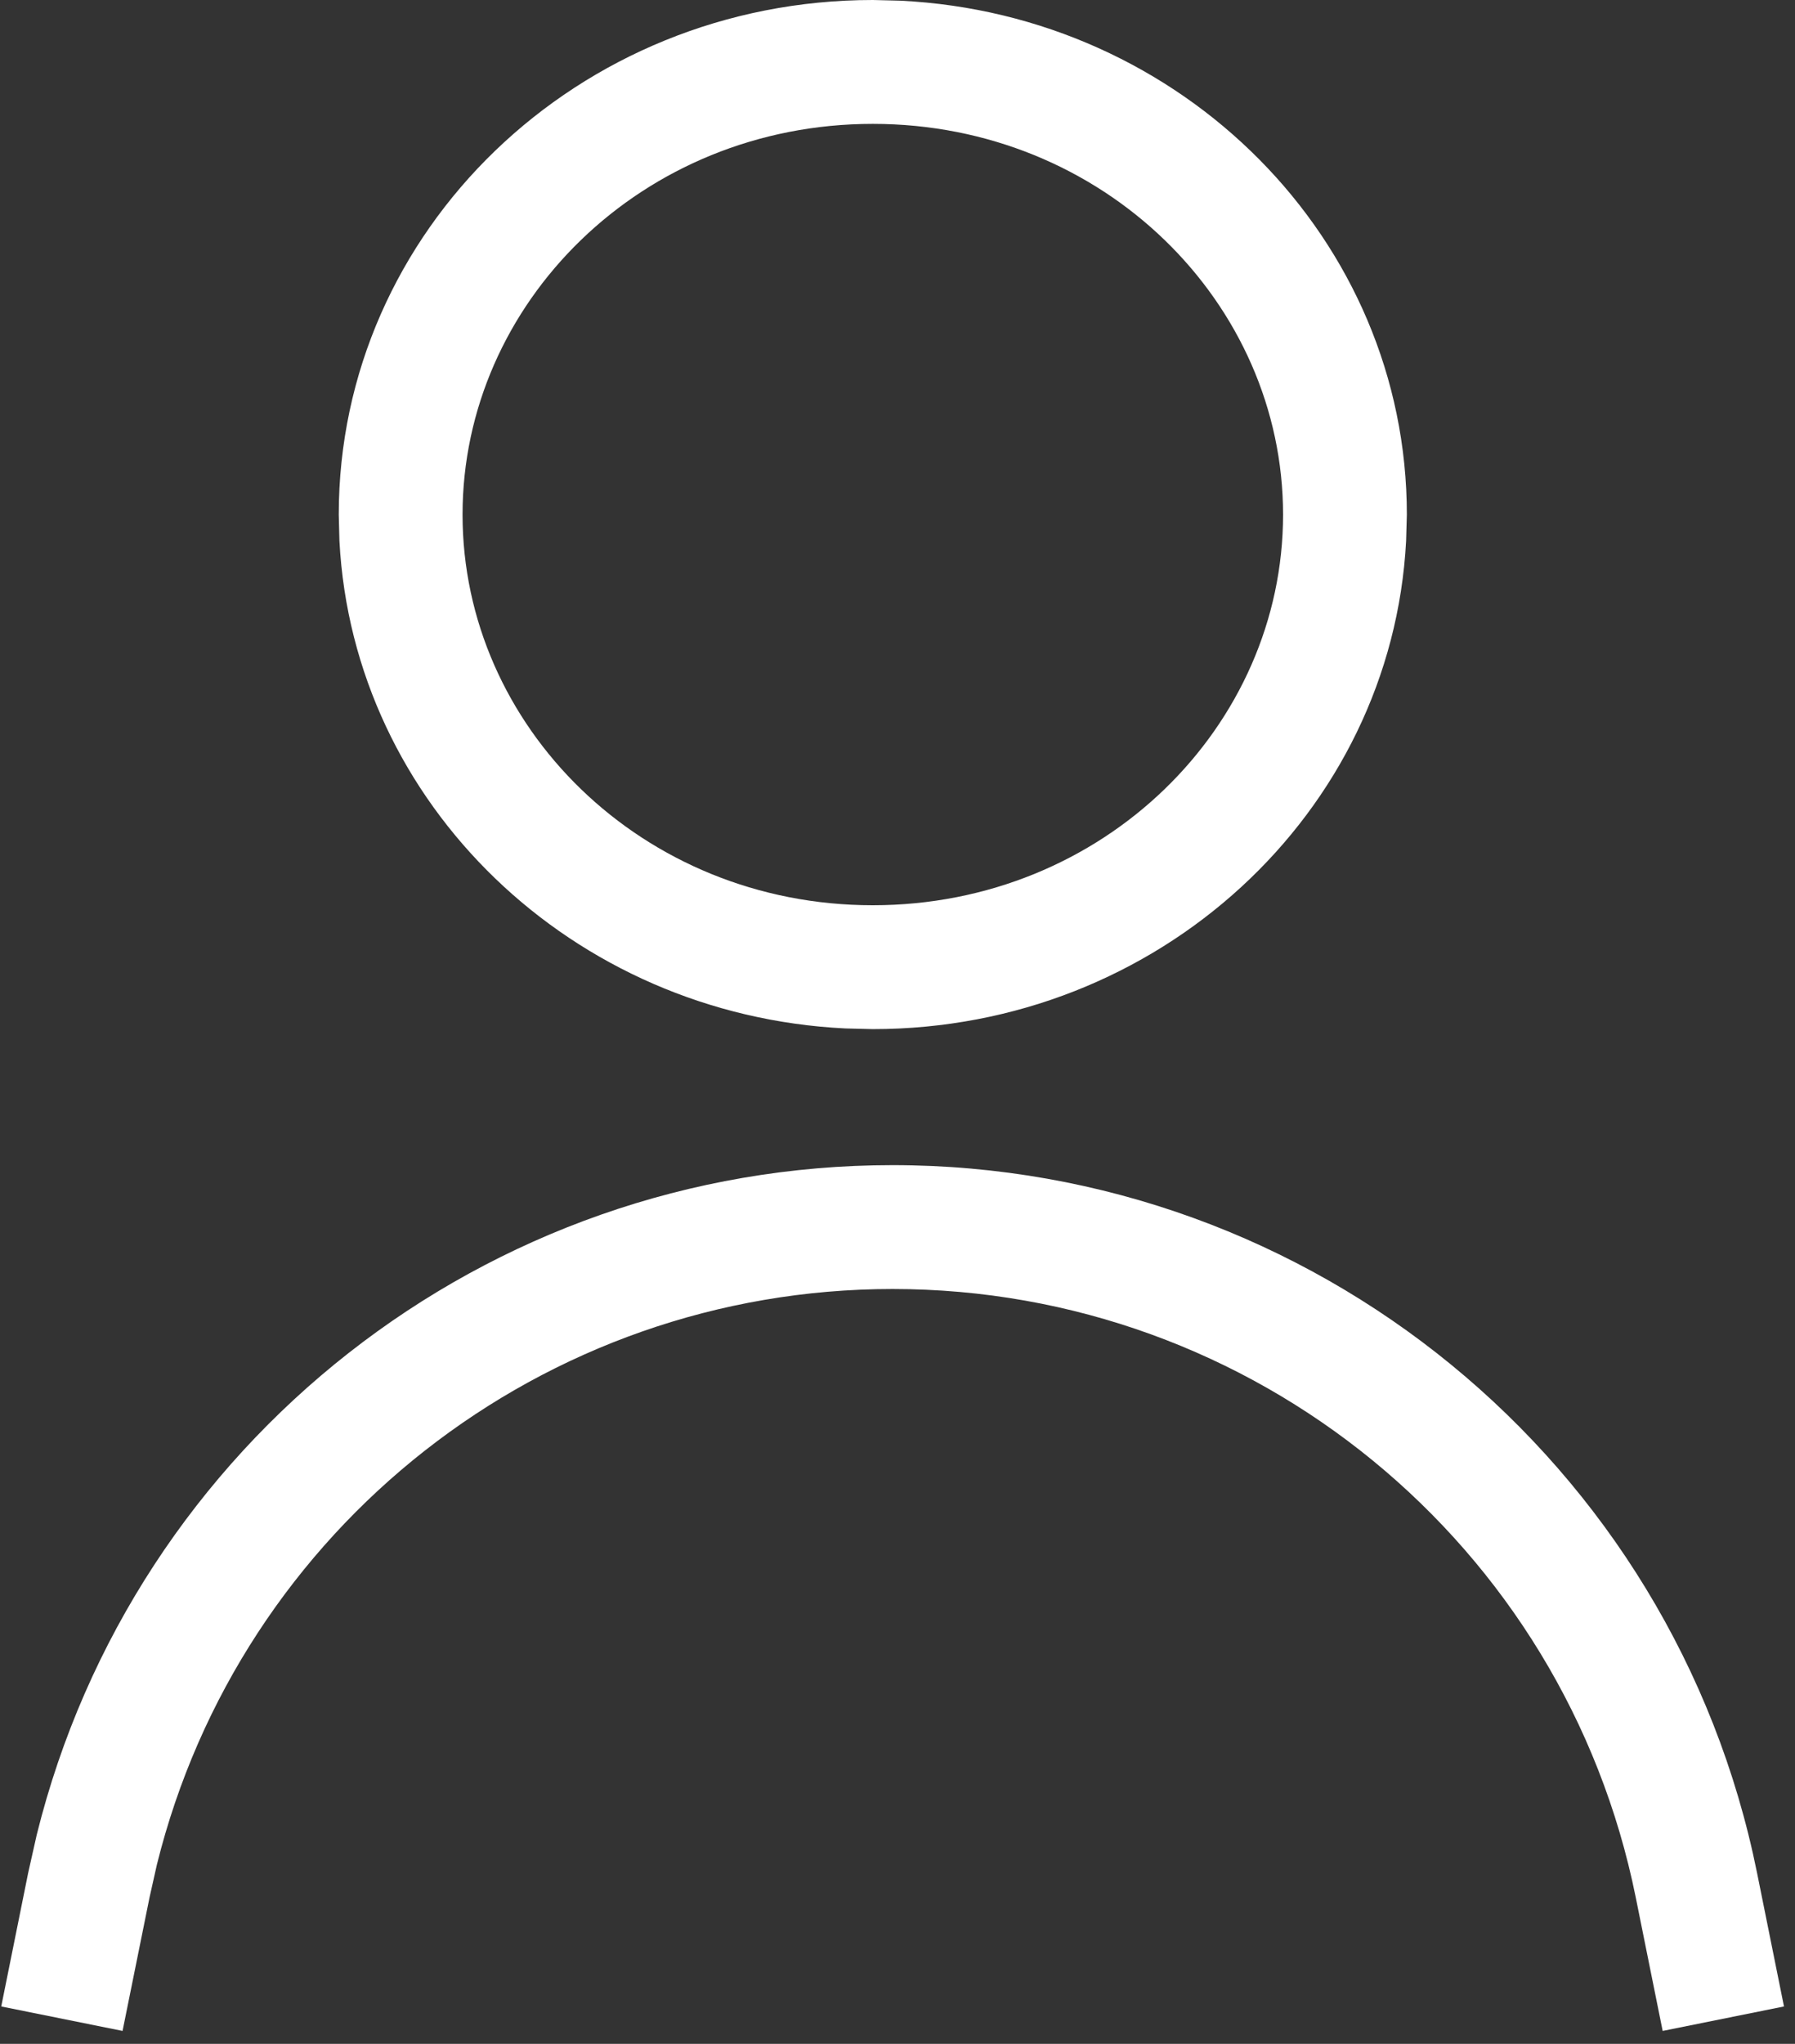
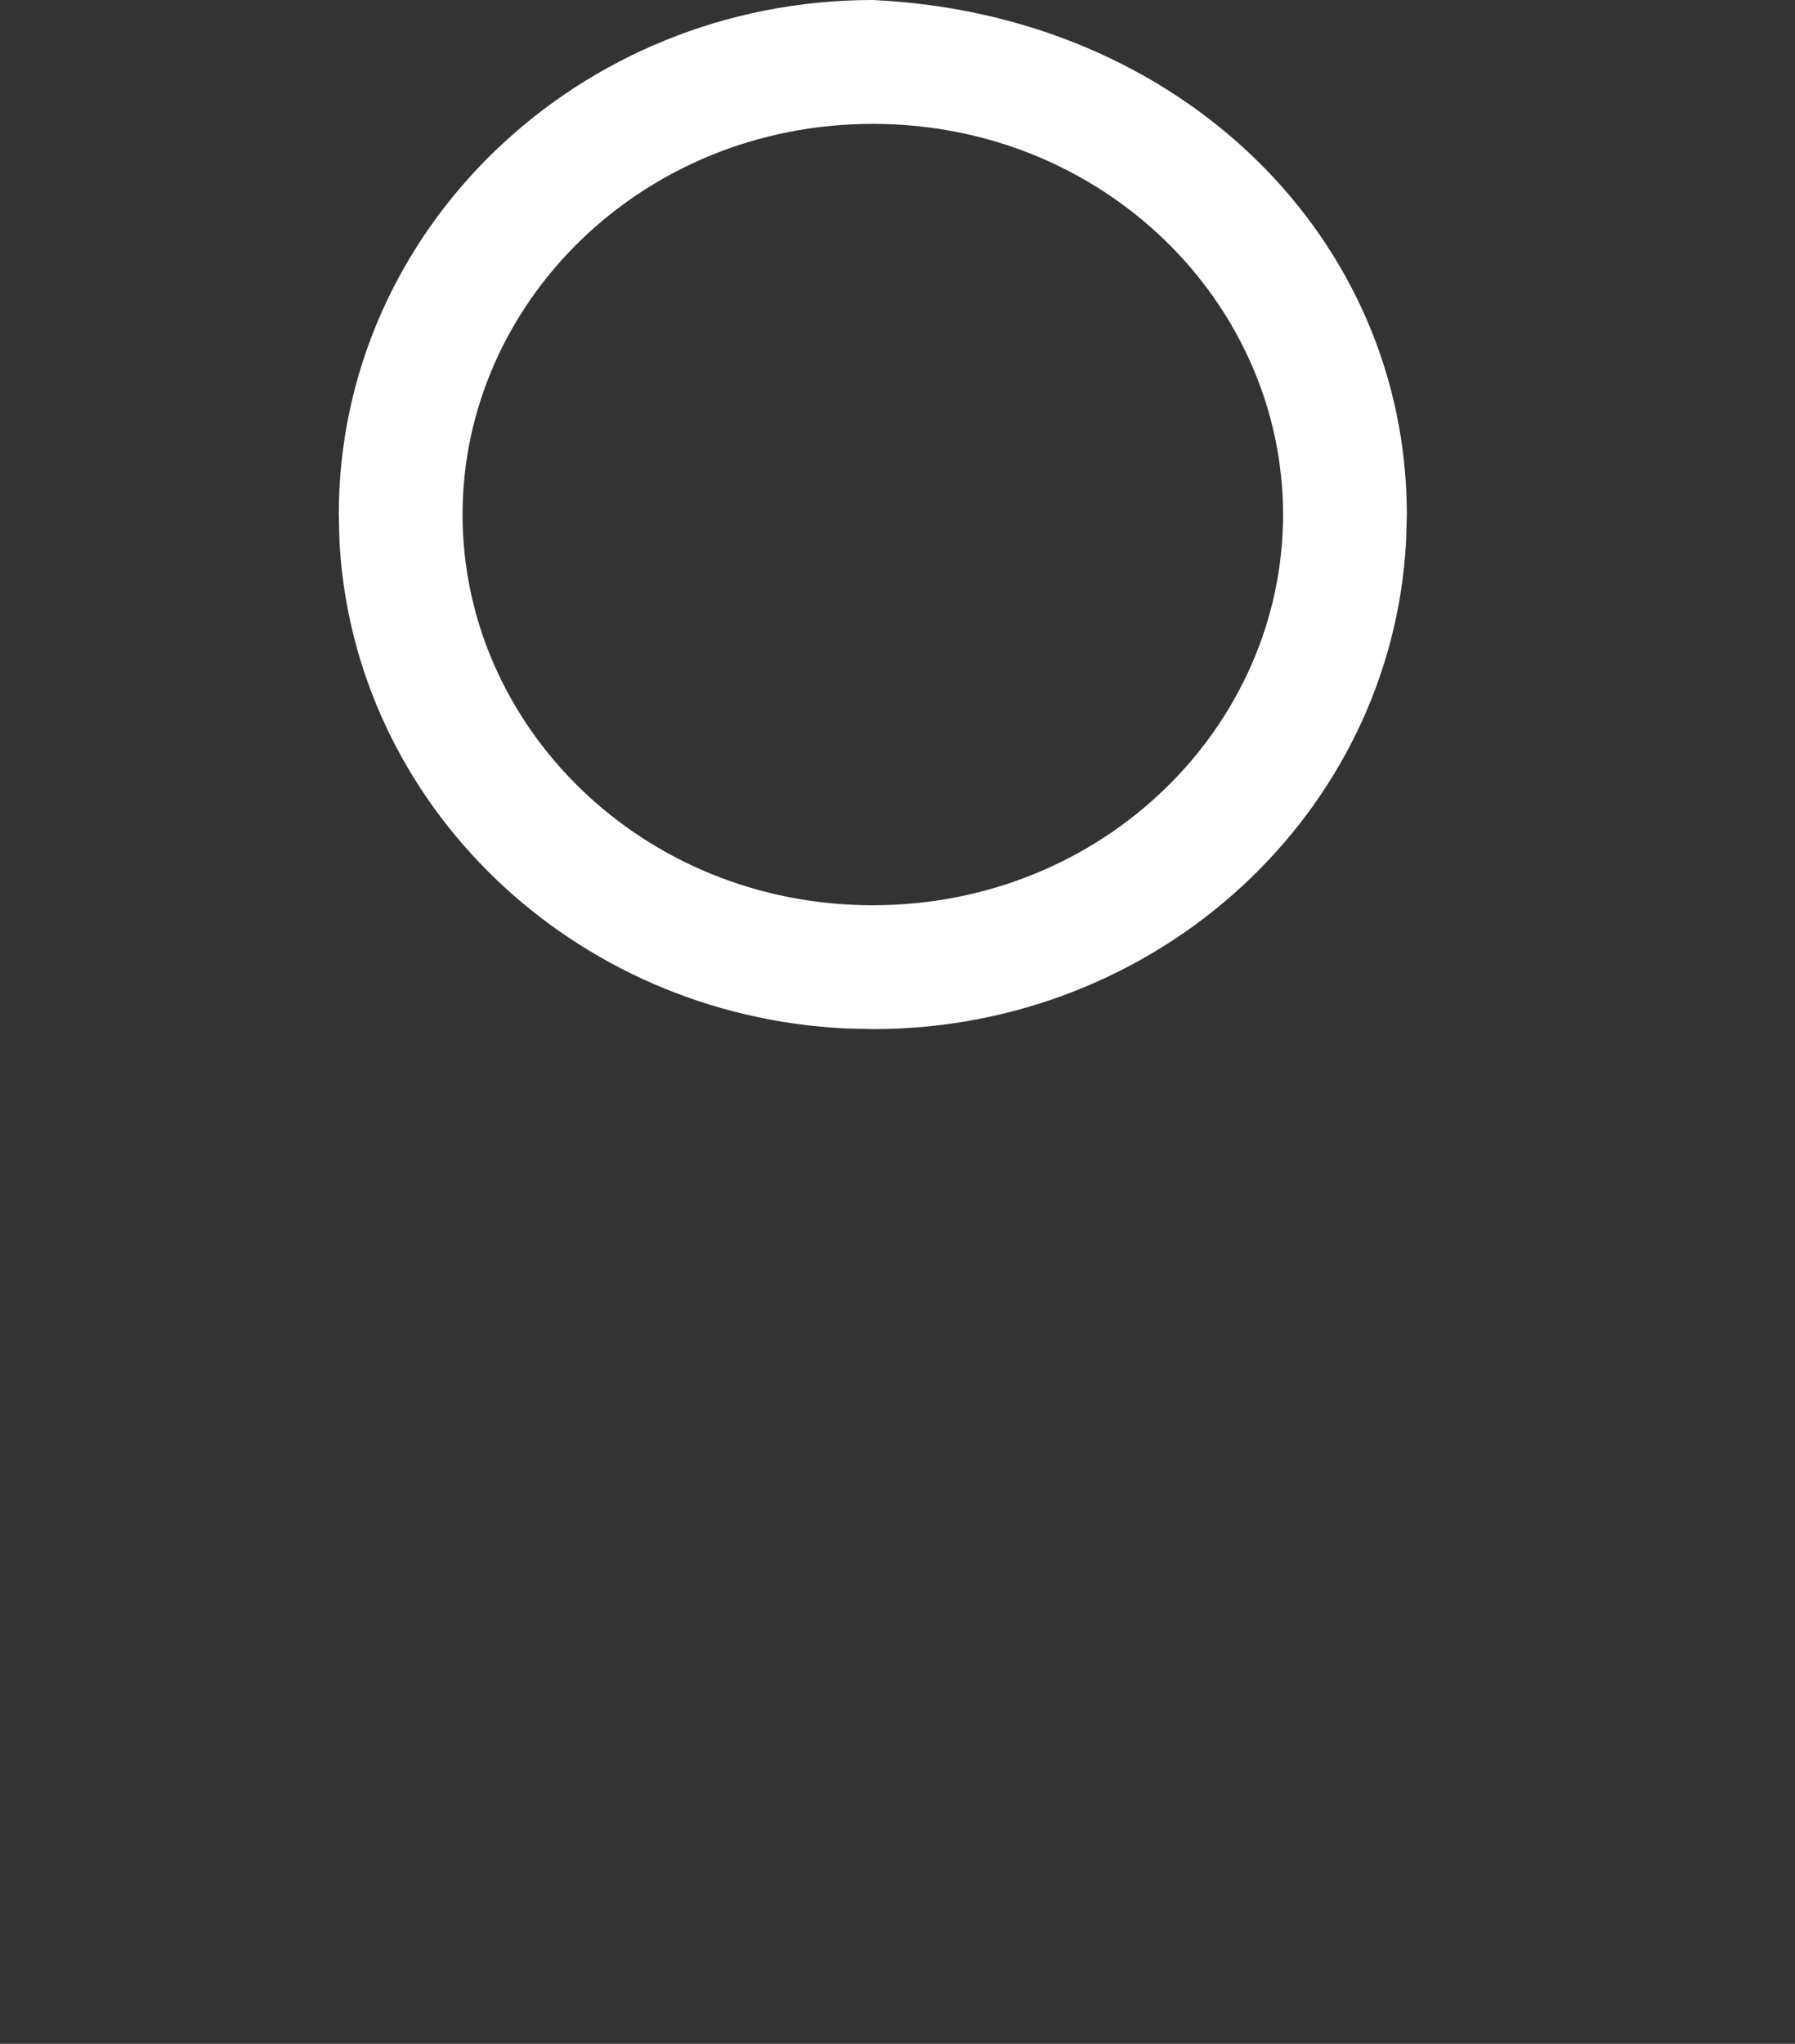
<svg xmlns="http://www.w3.org/2000/svg" width="29" height="33" viewBox="0 0 29 33" fill="none">
  <rect x="0" y="0" width="29" height="33" fill="#333333" stroke="none" />
-   <path d="M20.729 8.309C20.729 4.895 17.833 2 14.101 2C10.369 2 7.473 4.895 7.473 8.309C7.473 11.722 10.369 14.616 14.101 14.616V16.616L13.657 16.605C9.245 16.39 5.707 12.984 5.484 8.735L5.473 8.309C5.473 3.72 9.336 0 14.101 0L14.545 0.011C19.104 0.233 22.729 3.864 22.729 8.309L22.717 8.735C22.486 13.125 18.717 16.616 14.101 16.616V14.616C17.833 14.616 20.729 11.722 20.729 8.309Z" fill="white" />
-   <path d="M14.421 18.812C21.203 18.812 27.044 23.592 28.387 30.24L28.822 32.396L26.862 32.791L26.427 30.635C25.273 24.921 20.251 20.812 14.421 20.812C8.773 20.812 3.884 24.669 2.535 30.105L2.416 30.635L1.98 32.791L0.02 32.396L0.455 30.24L0.594 29.622C2.163 23.298 7.851 18.812 14.421 18.812Z" fill="white" />
+   <path d="M20.729 8.309C20.729 4.895 17.833 2 14.101 2C10.369 2 7.473 4.895 7.473 8.309C7.473 11.722 10.369 14.616 14.101 14.616V16.616L13.657 16.605C9.245 16.39 5.707 12.984 5.484 8.735L5.473 8.309C5.473 3.72 9.336 0 14.101 0C19.104 0.233 22.729 3.864 22.729 8.309L22.717 8.735C22.486 13.125 18.717 16.616 14.101 16.616V14.616C17.833 14.616 20.729 11.722 20.729 8.309Z" fill="white" />
</svg>